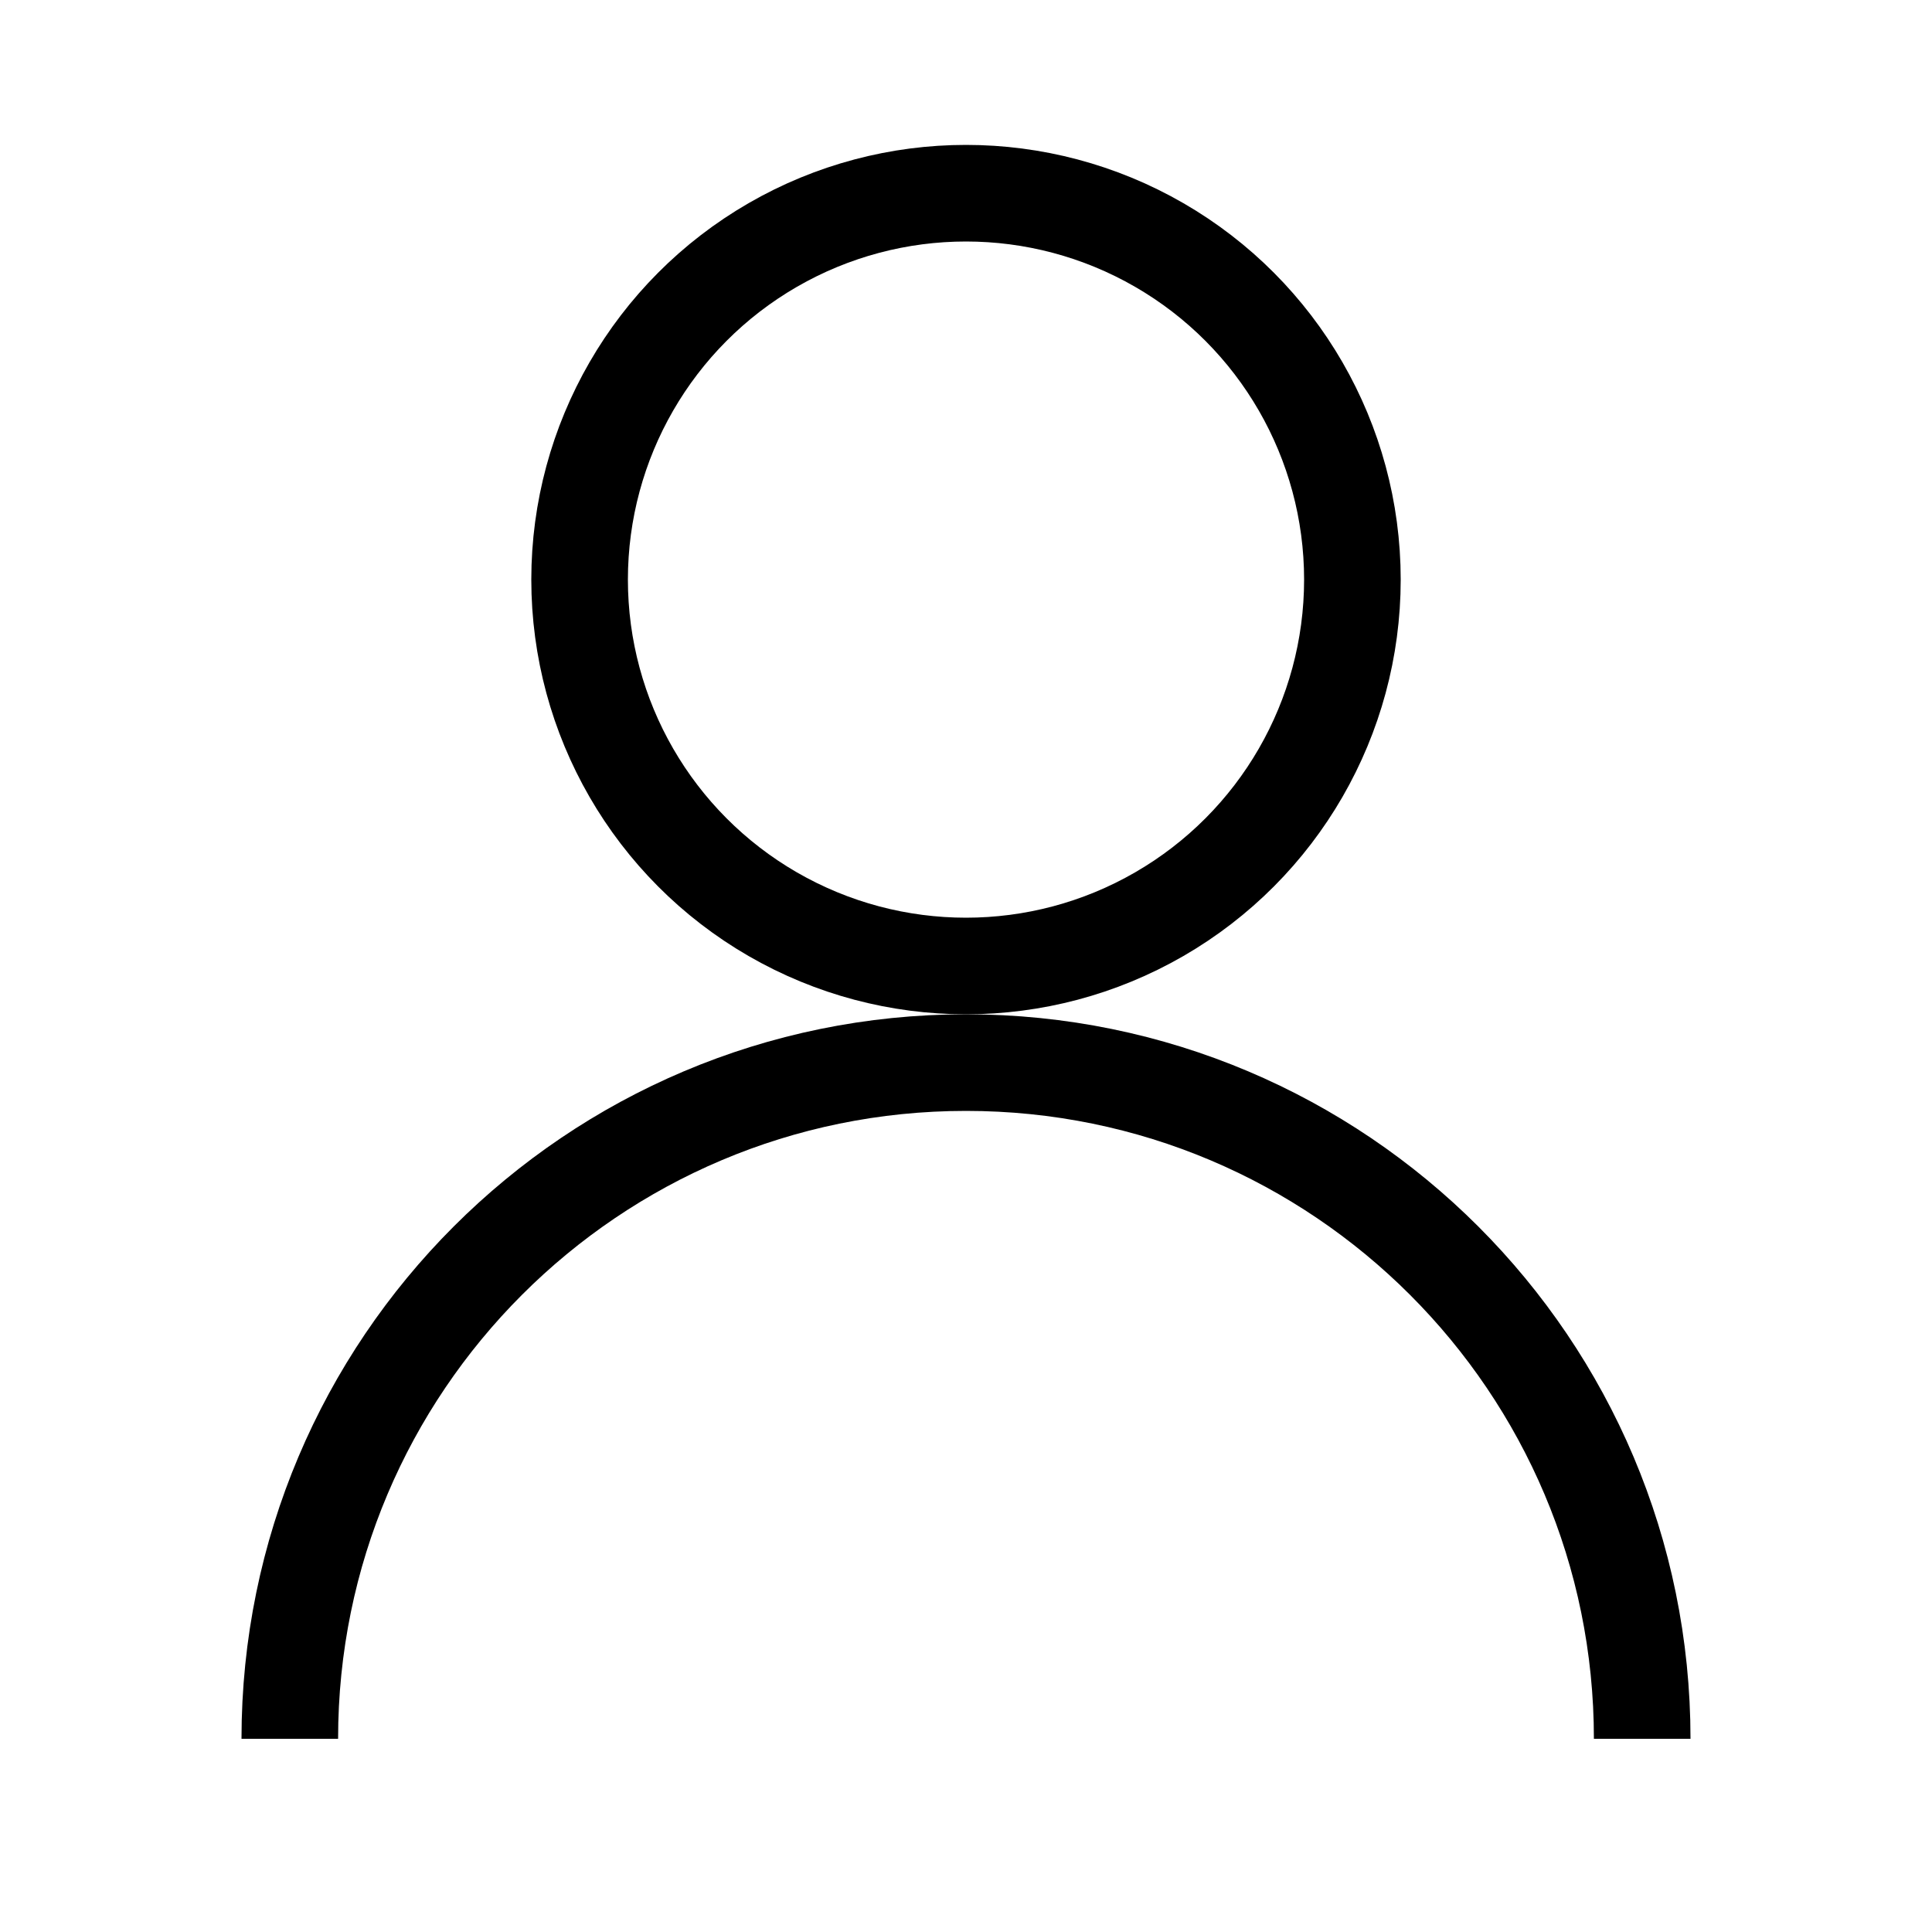
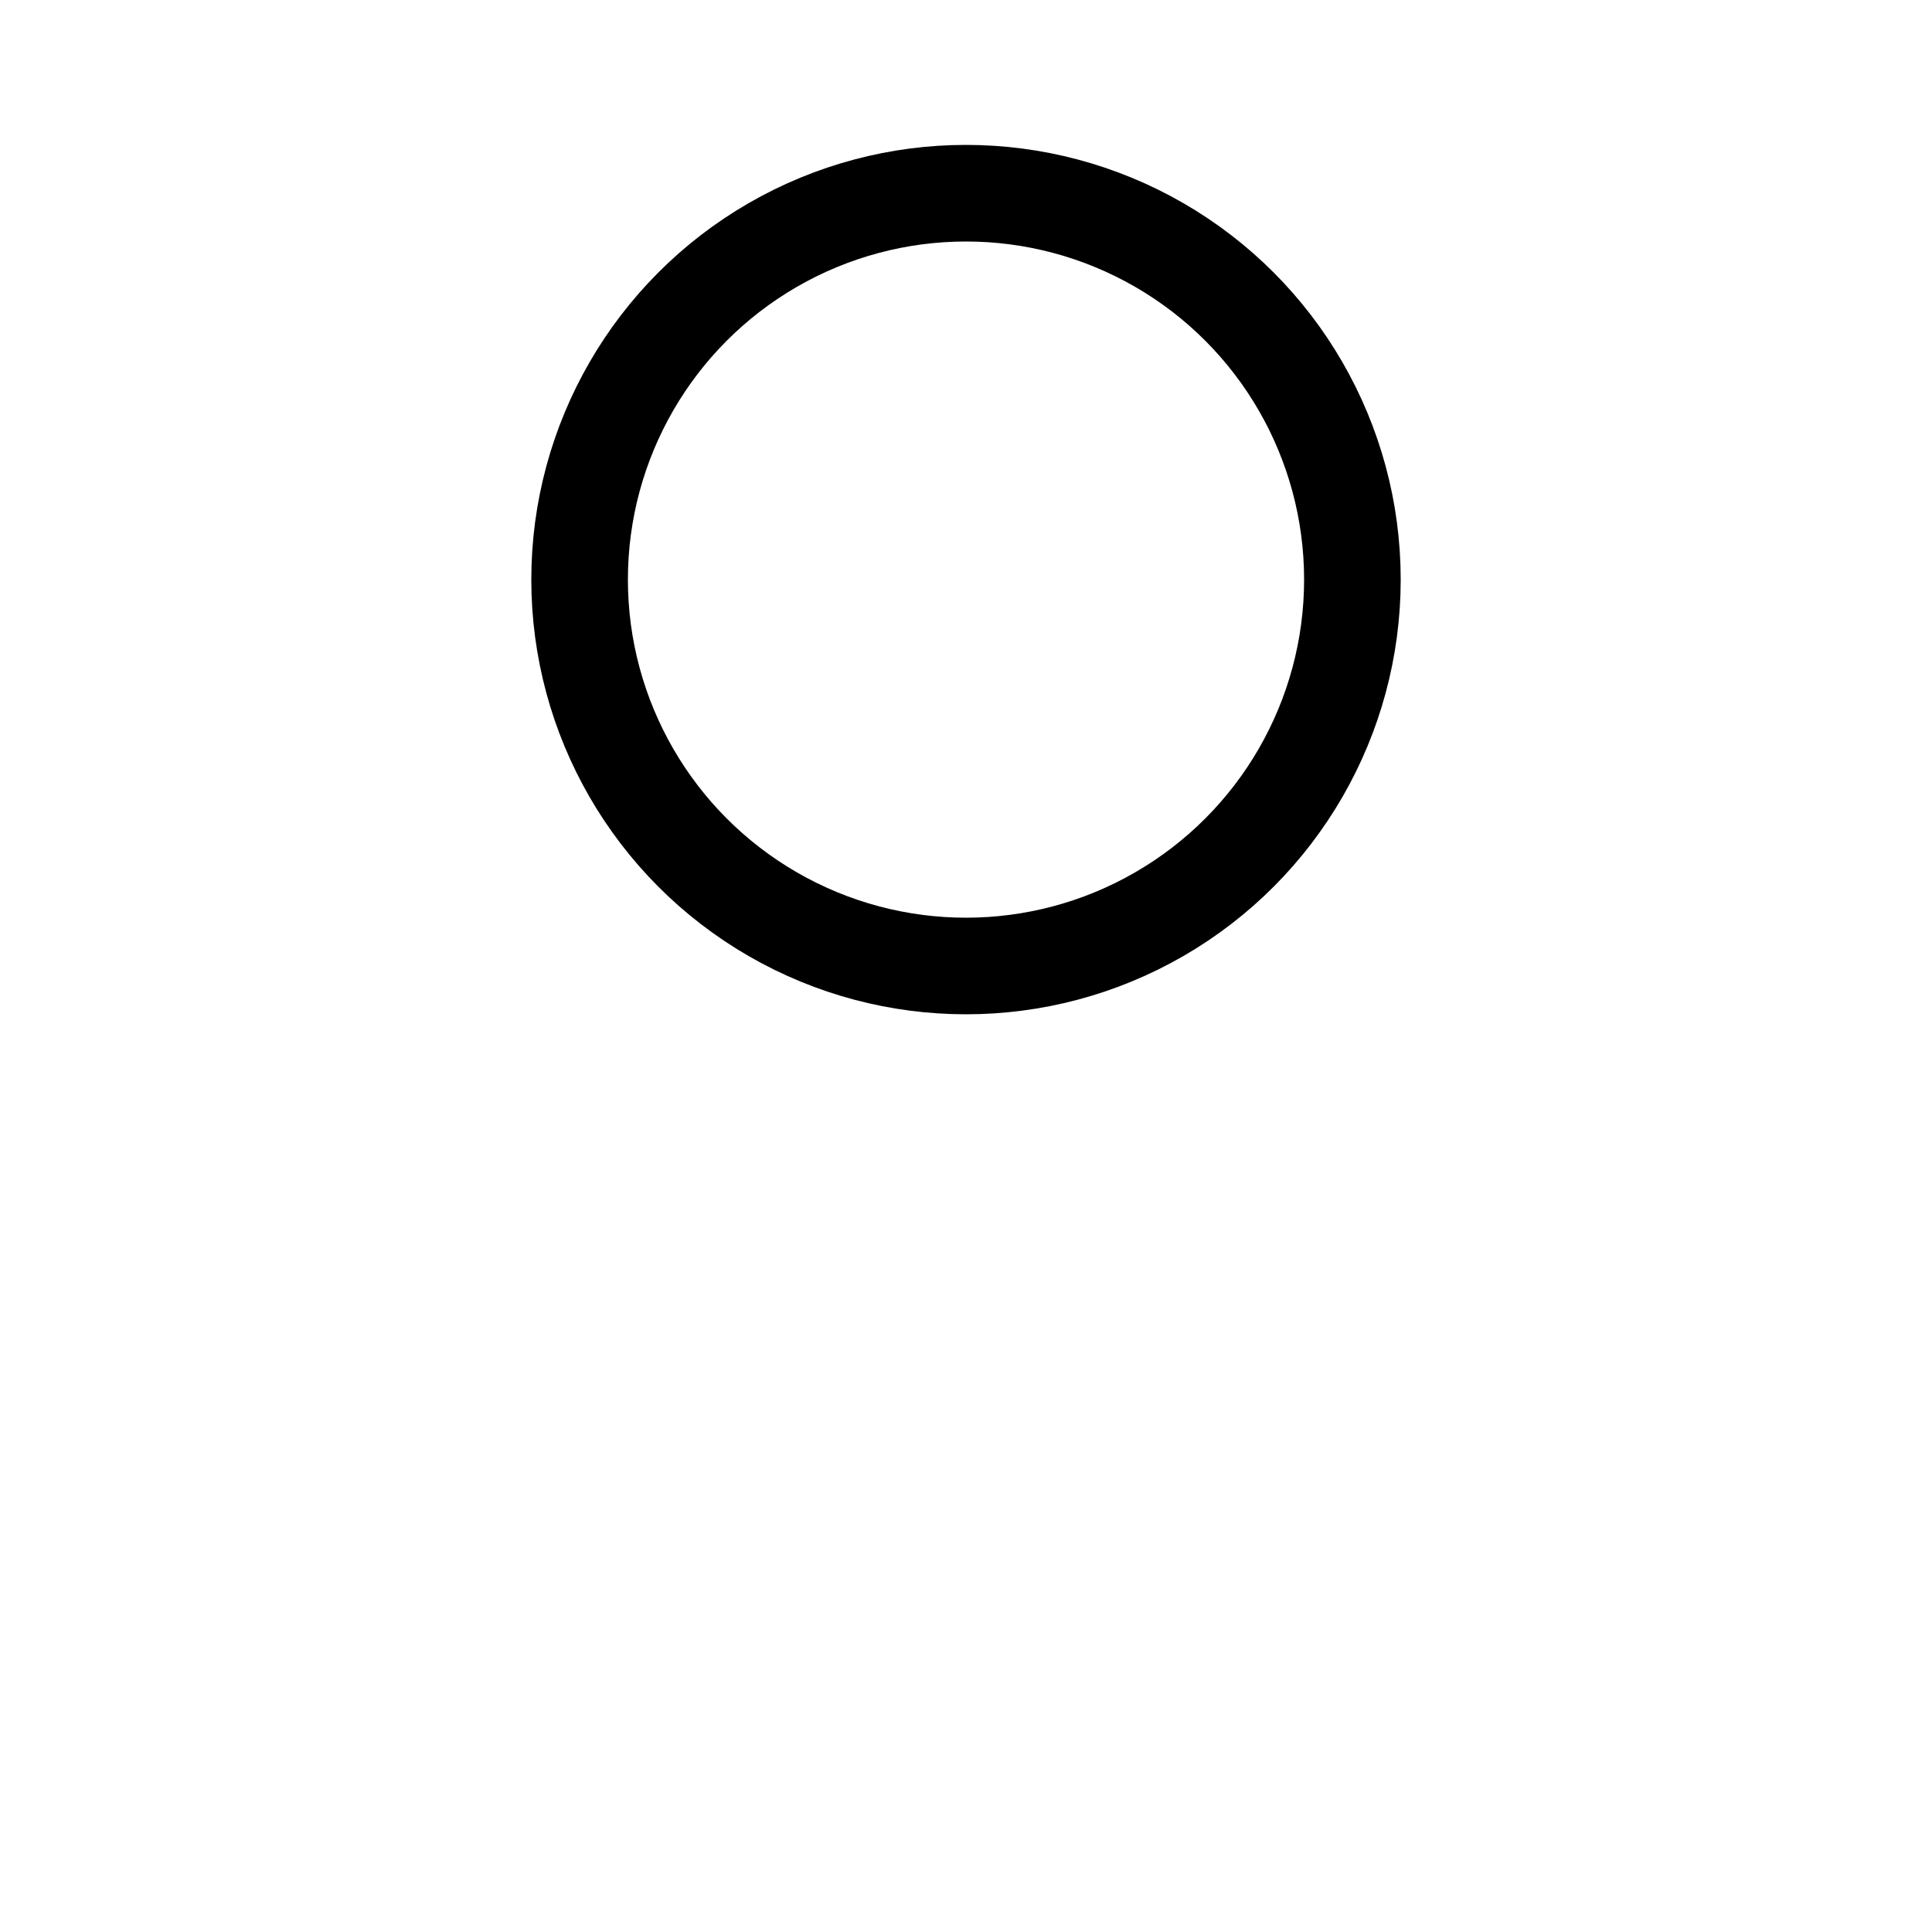
<svg xmlns="http://www.w3.org/2000/svg" width="20" height="20" viewBox="0 0 20 20" fill="none">
  <circle cx="10" cy="6" r="4" stroke="currentColor" strokeWidth="1.5" />
-   <path d="M3 18c0-3.866 3.134-7 7-7s7 3.134 7 7" stroke="currentColor" strokeWidth="1.5" />
</svg>